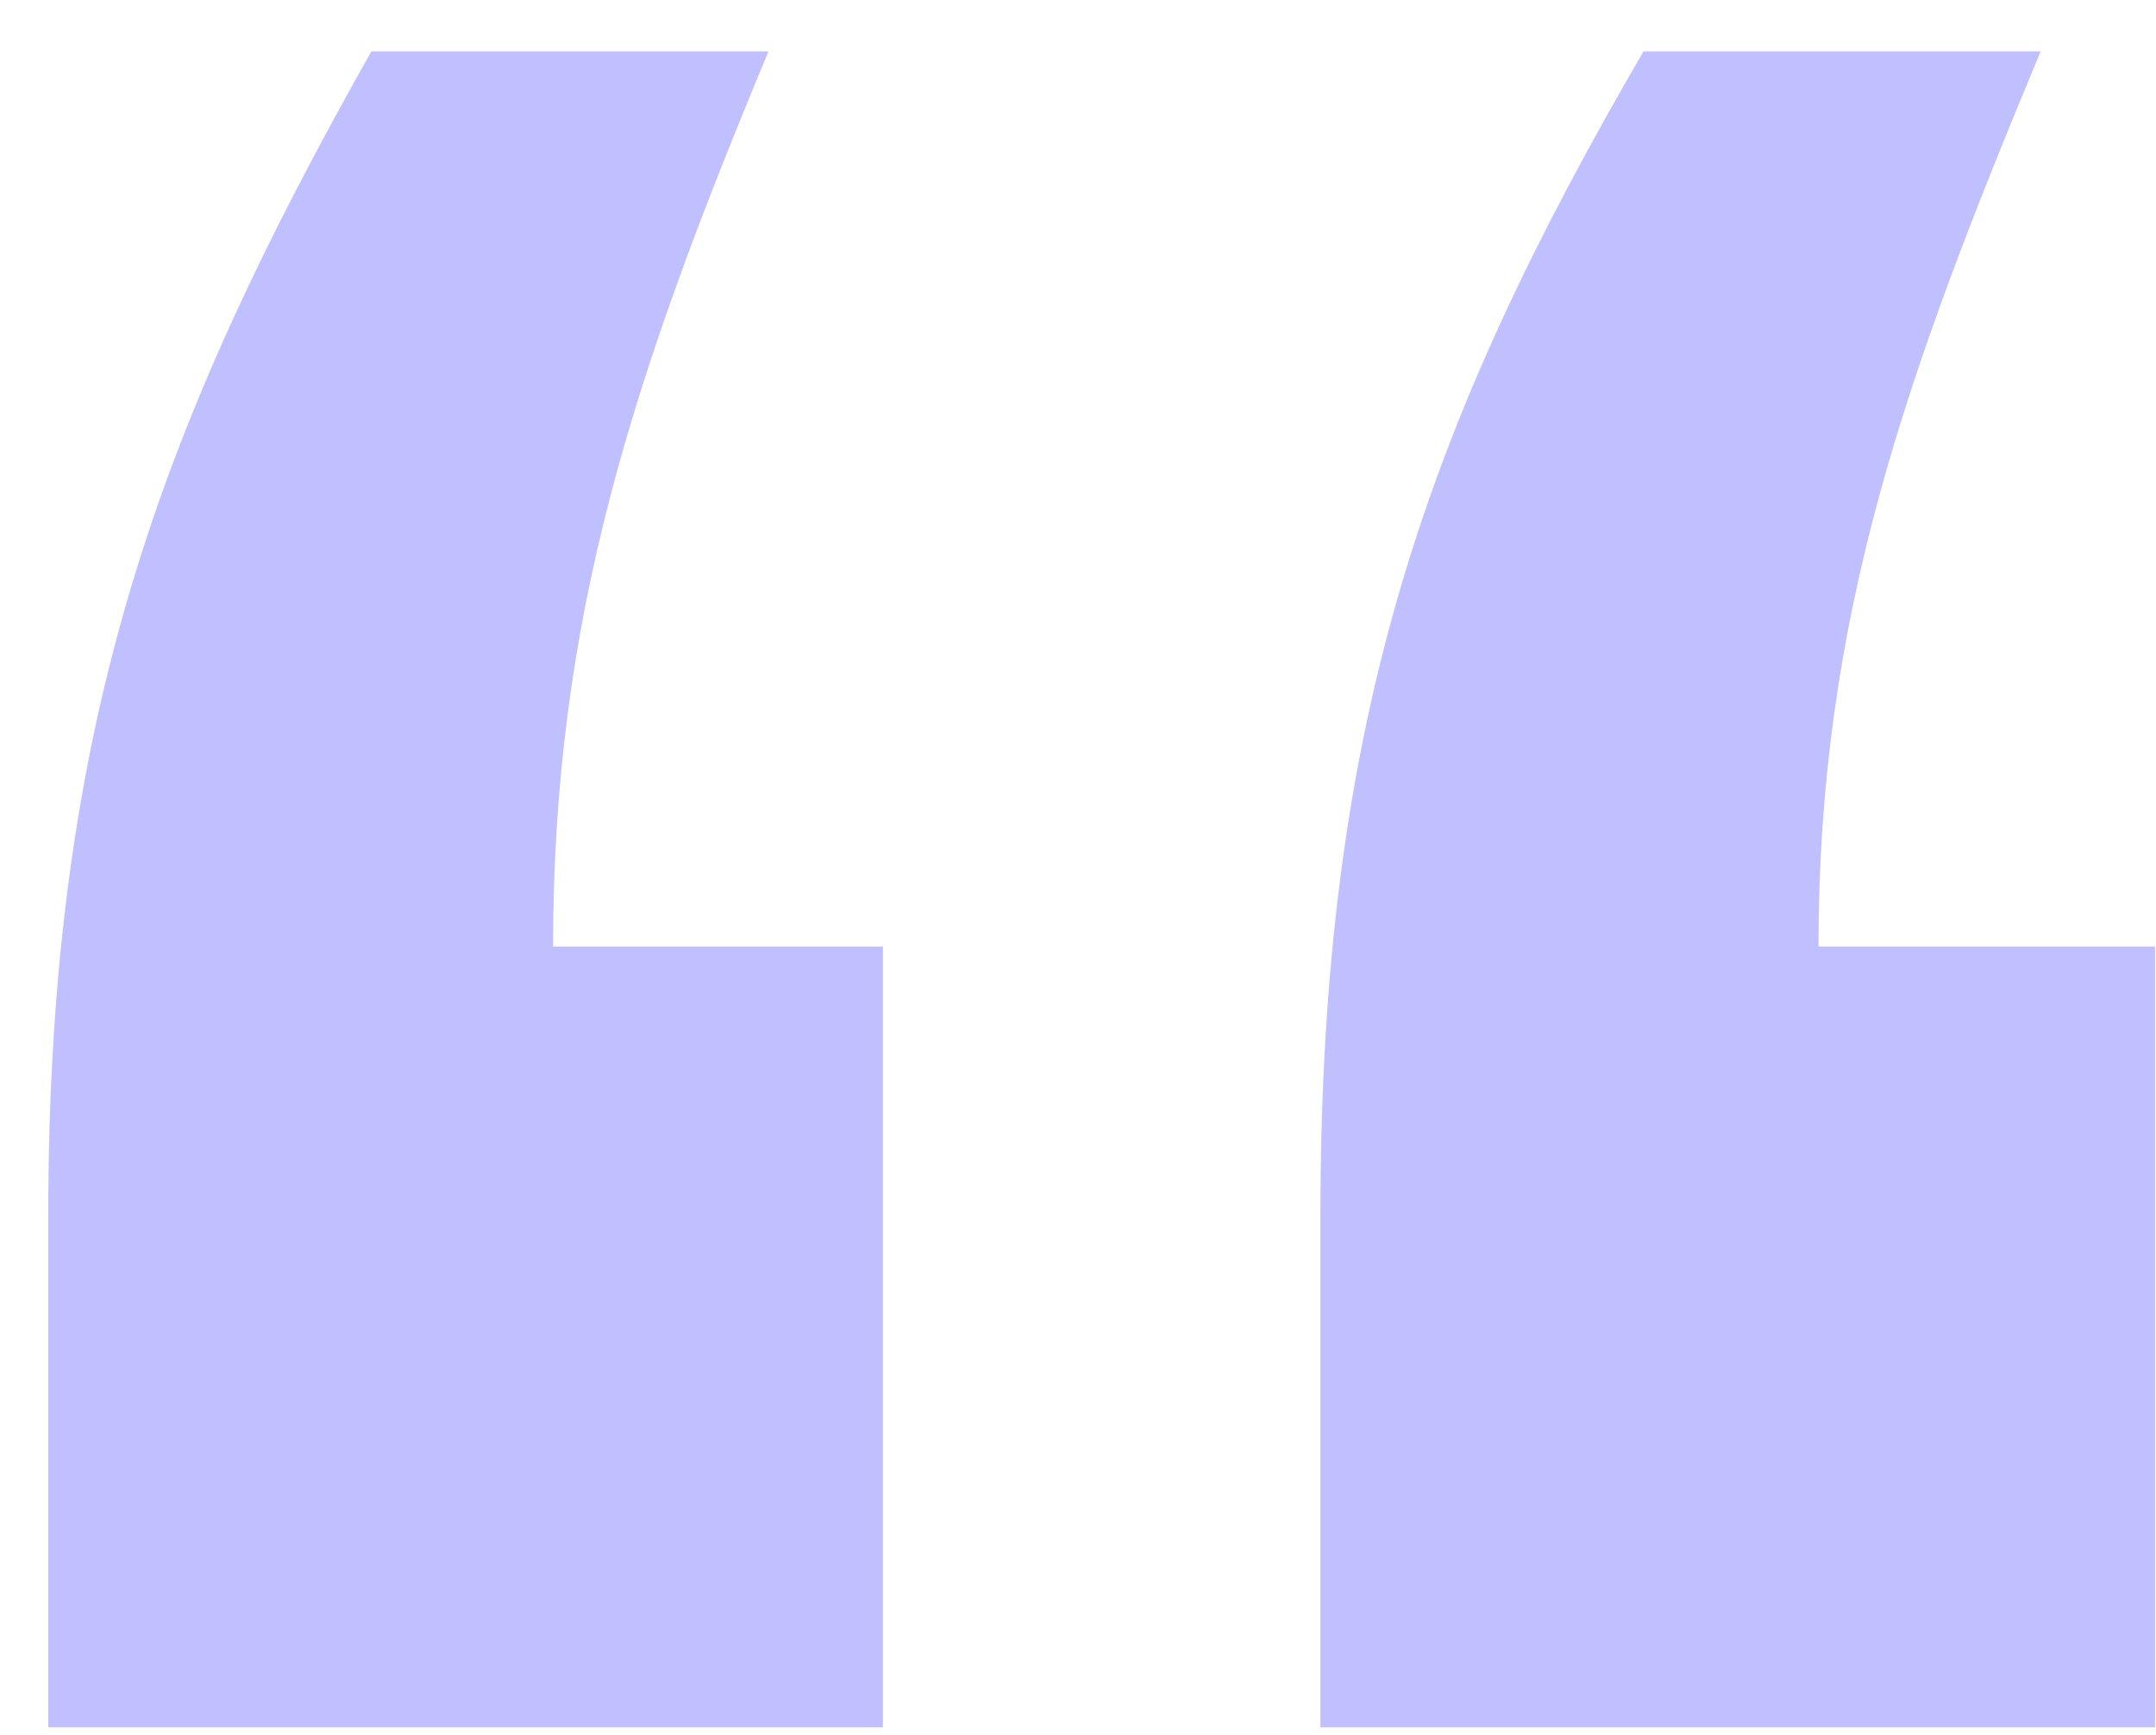
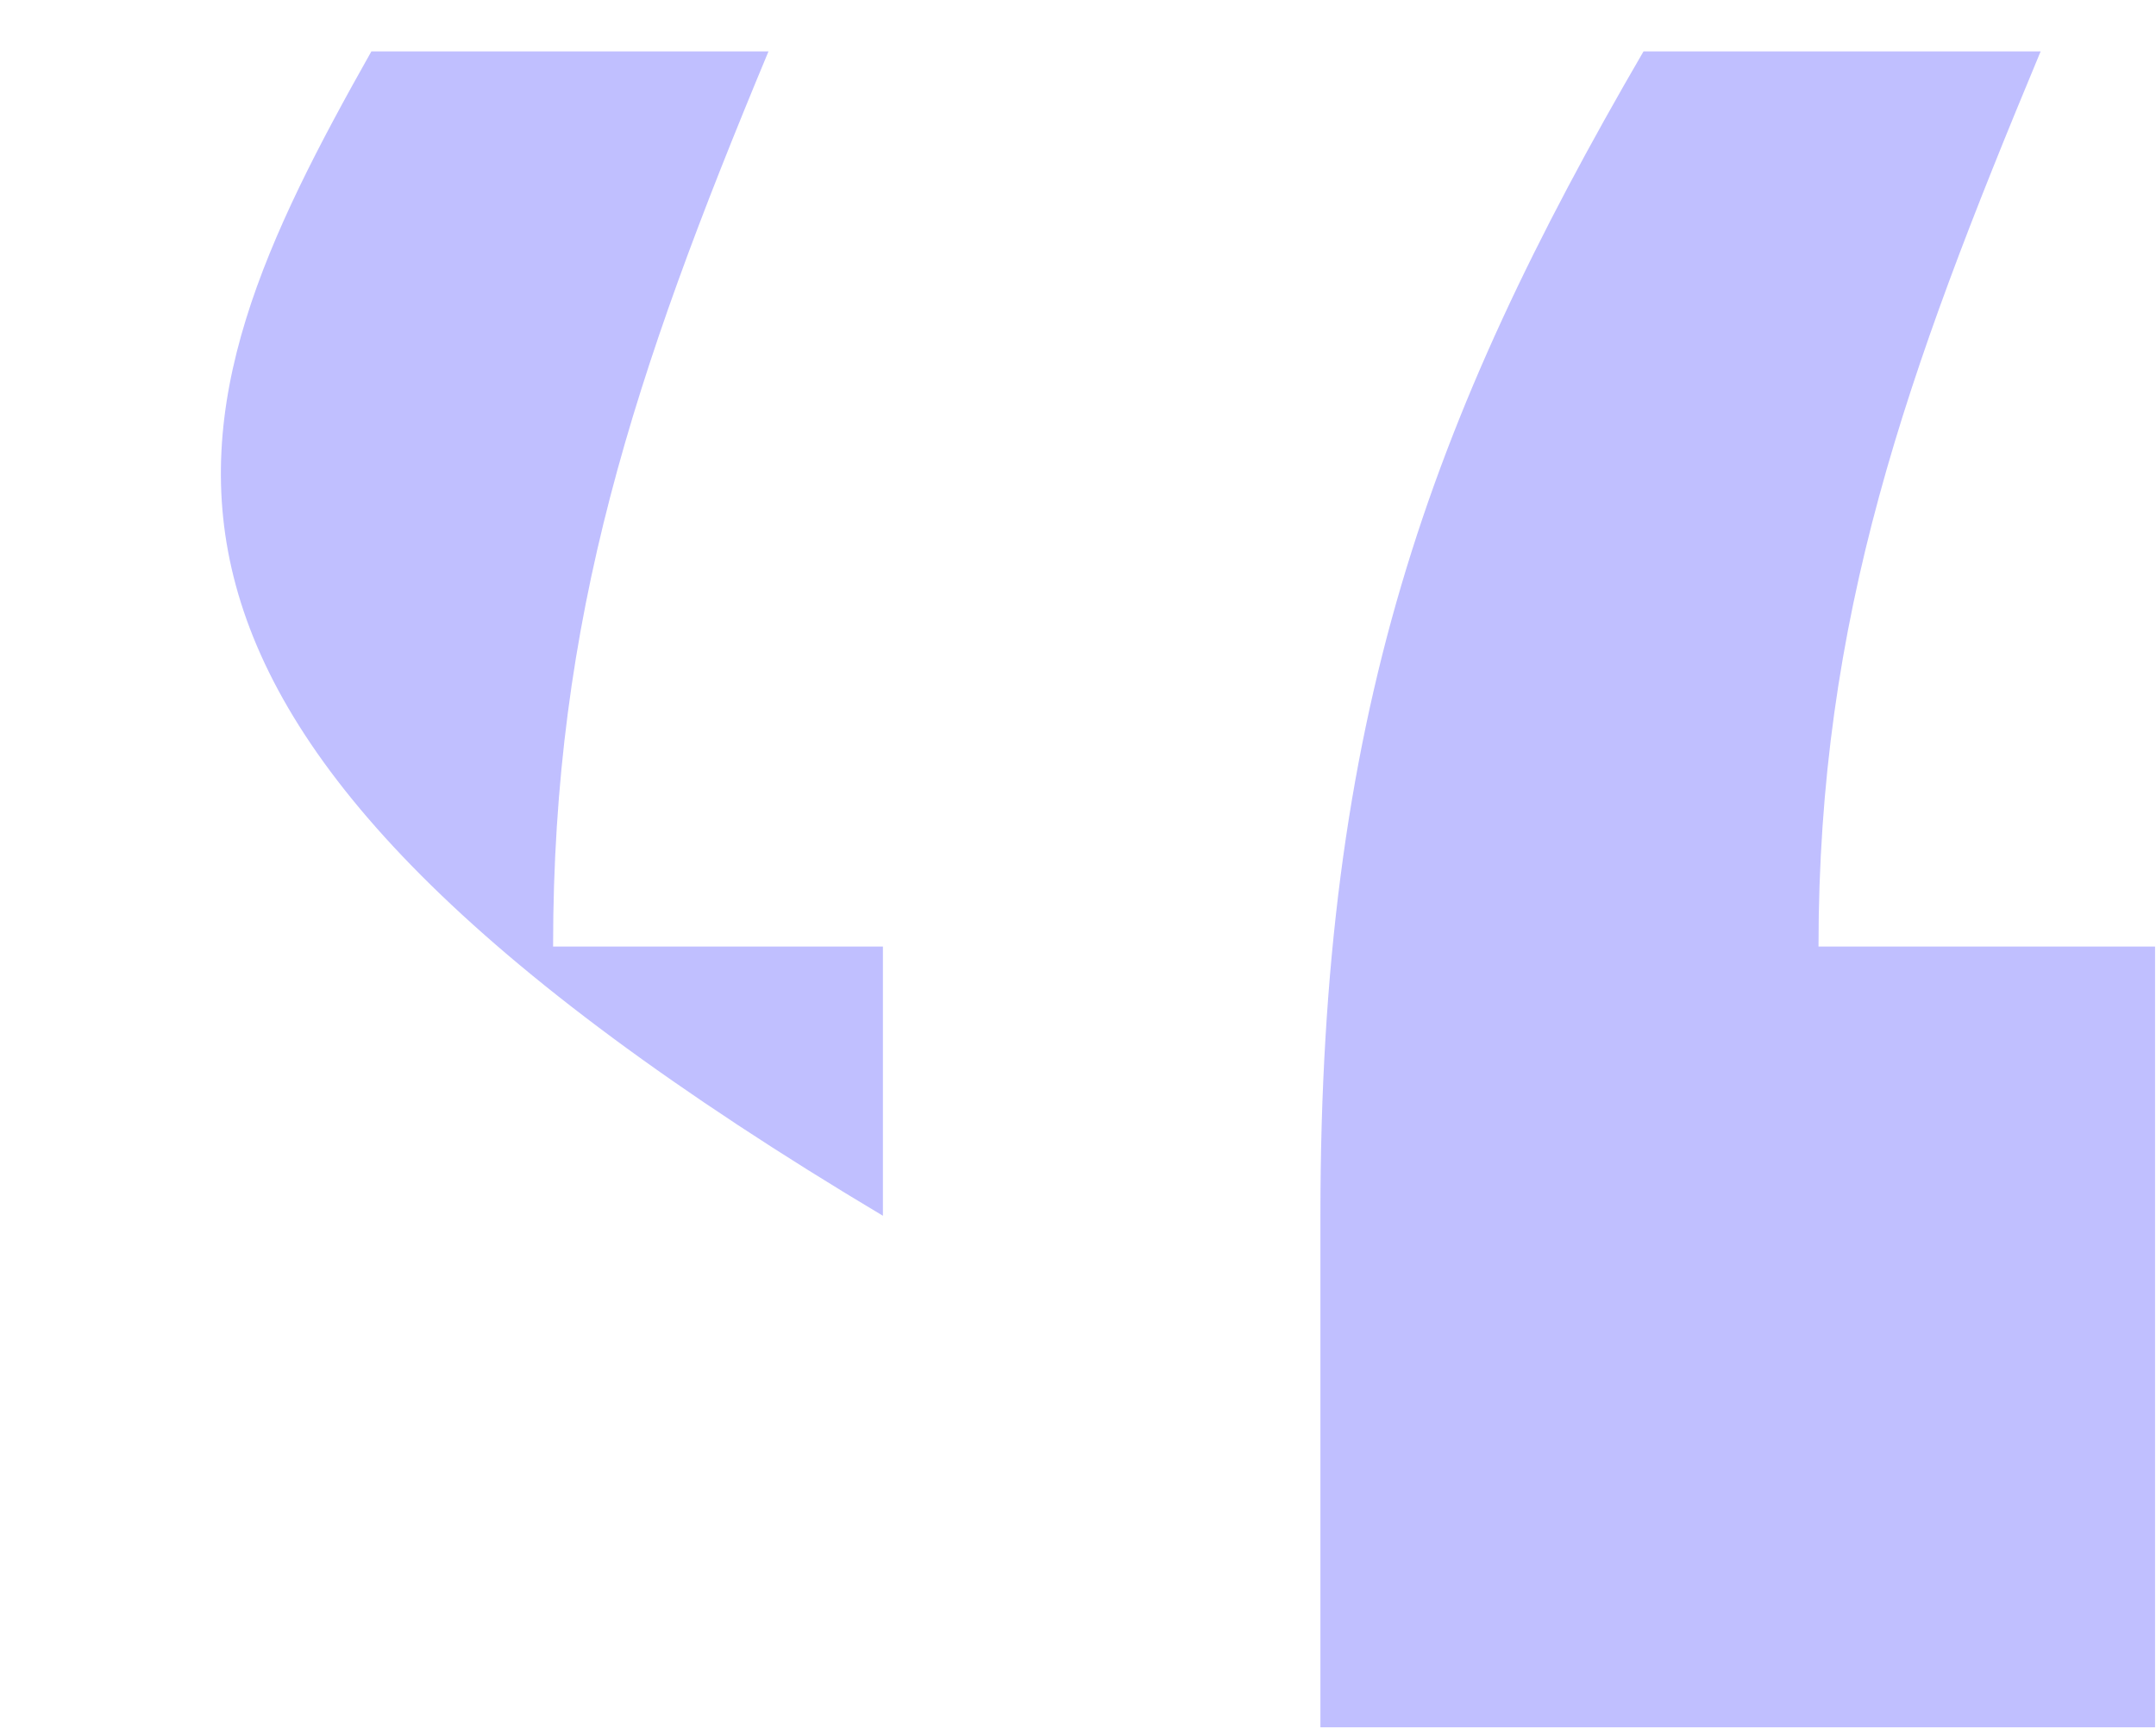
<svg xmlns="http://www.w3.org/2000/svg" width="41" height="33" viewBox="0 0 41 33" fill="none">
-   <path d="M40.982 18.002V32.85H25.11V23.122C25.11 13.65 27.158 8.018 31.254 0.978H38.806C36.246 7.122 34.582 11.73 34.582 18.002H40.982ZM16.79 18.002V32.85H0.918V23.122C0.918 13.65 3.094 8.018 7.062 0.978H14.614C12.054 7.122 10.518 11.73 10.518 18.002H16.79Z" fill="#807EFF" fill-opacity="0.49" />
+   <path d="M40.982 18.002V32.85H25.11V23.122C25.11 13.65 27.158 8.018 31.254 0.978H38.806C36.246 7.122 34.582 11.73 34.582 18.002H40.982ZM16.79 18.002V32.85V23.122C0.918 13.65 3.094 8.018 7.062 0.978H14.614C12.054 7.122 10.518 11.73 10.518 18.002H16.79Z" fill="#807EFF" fill-opacity="0.49" />
</svg>